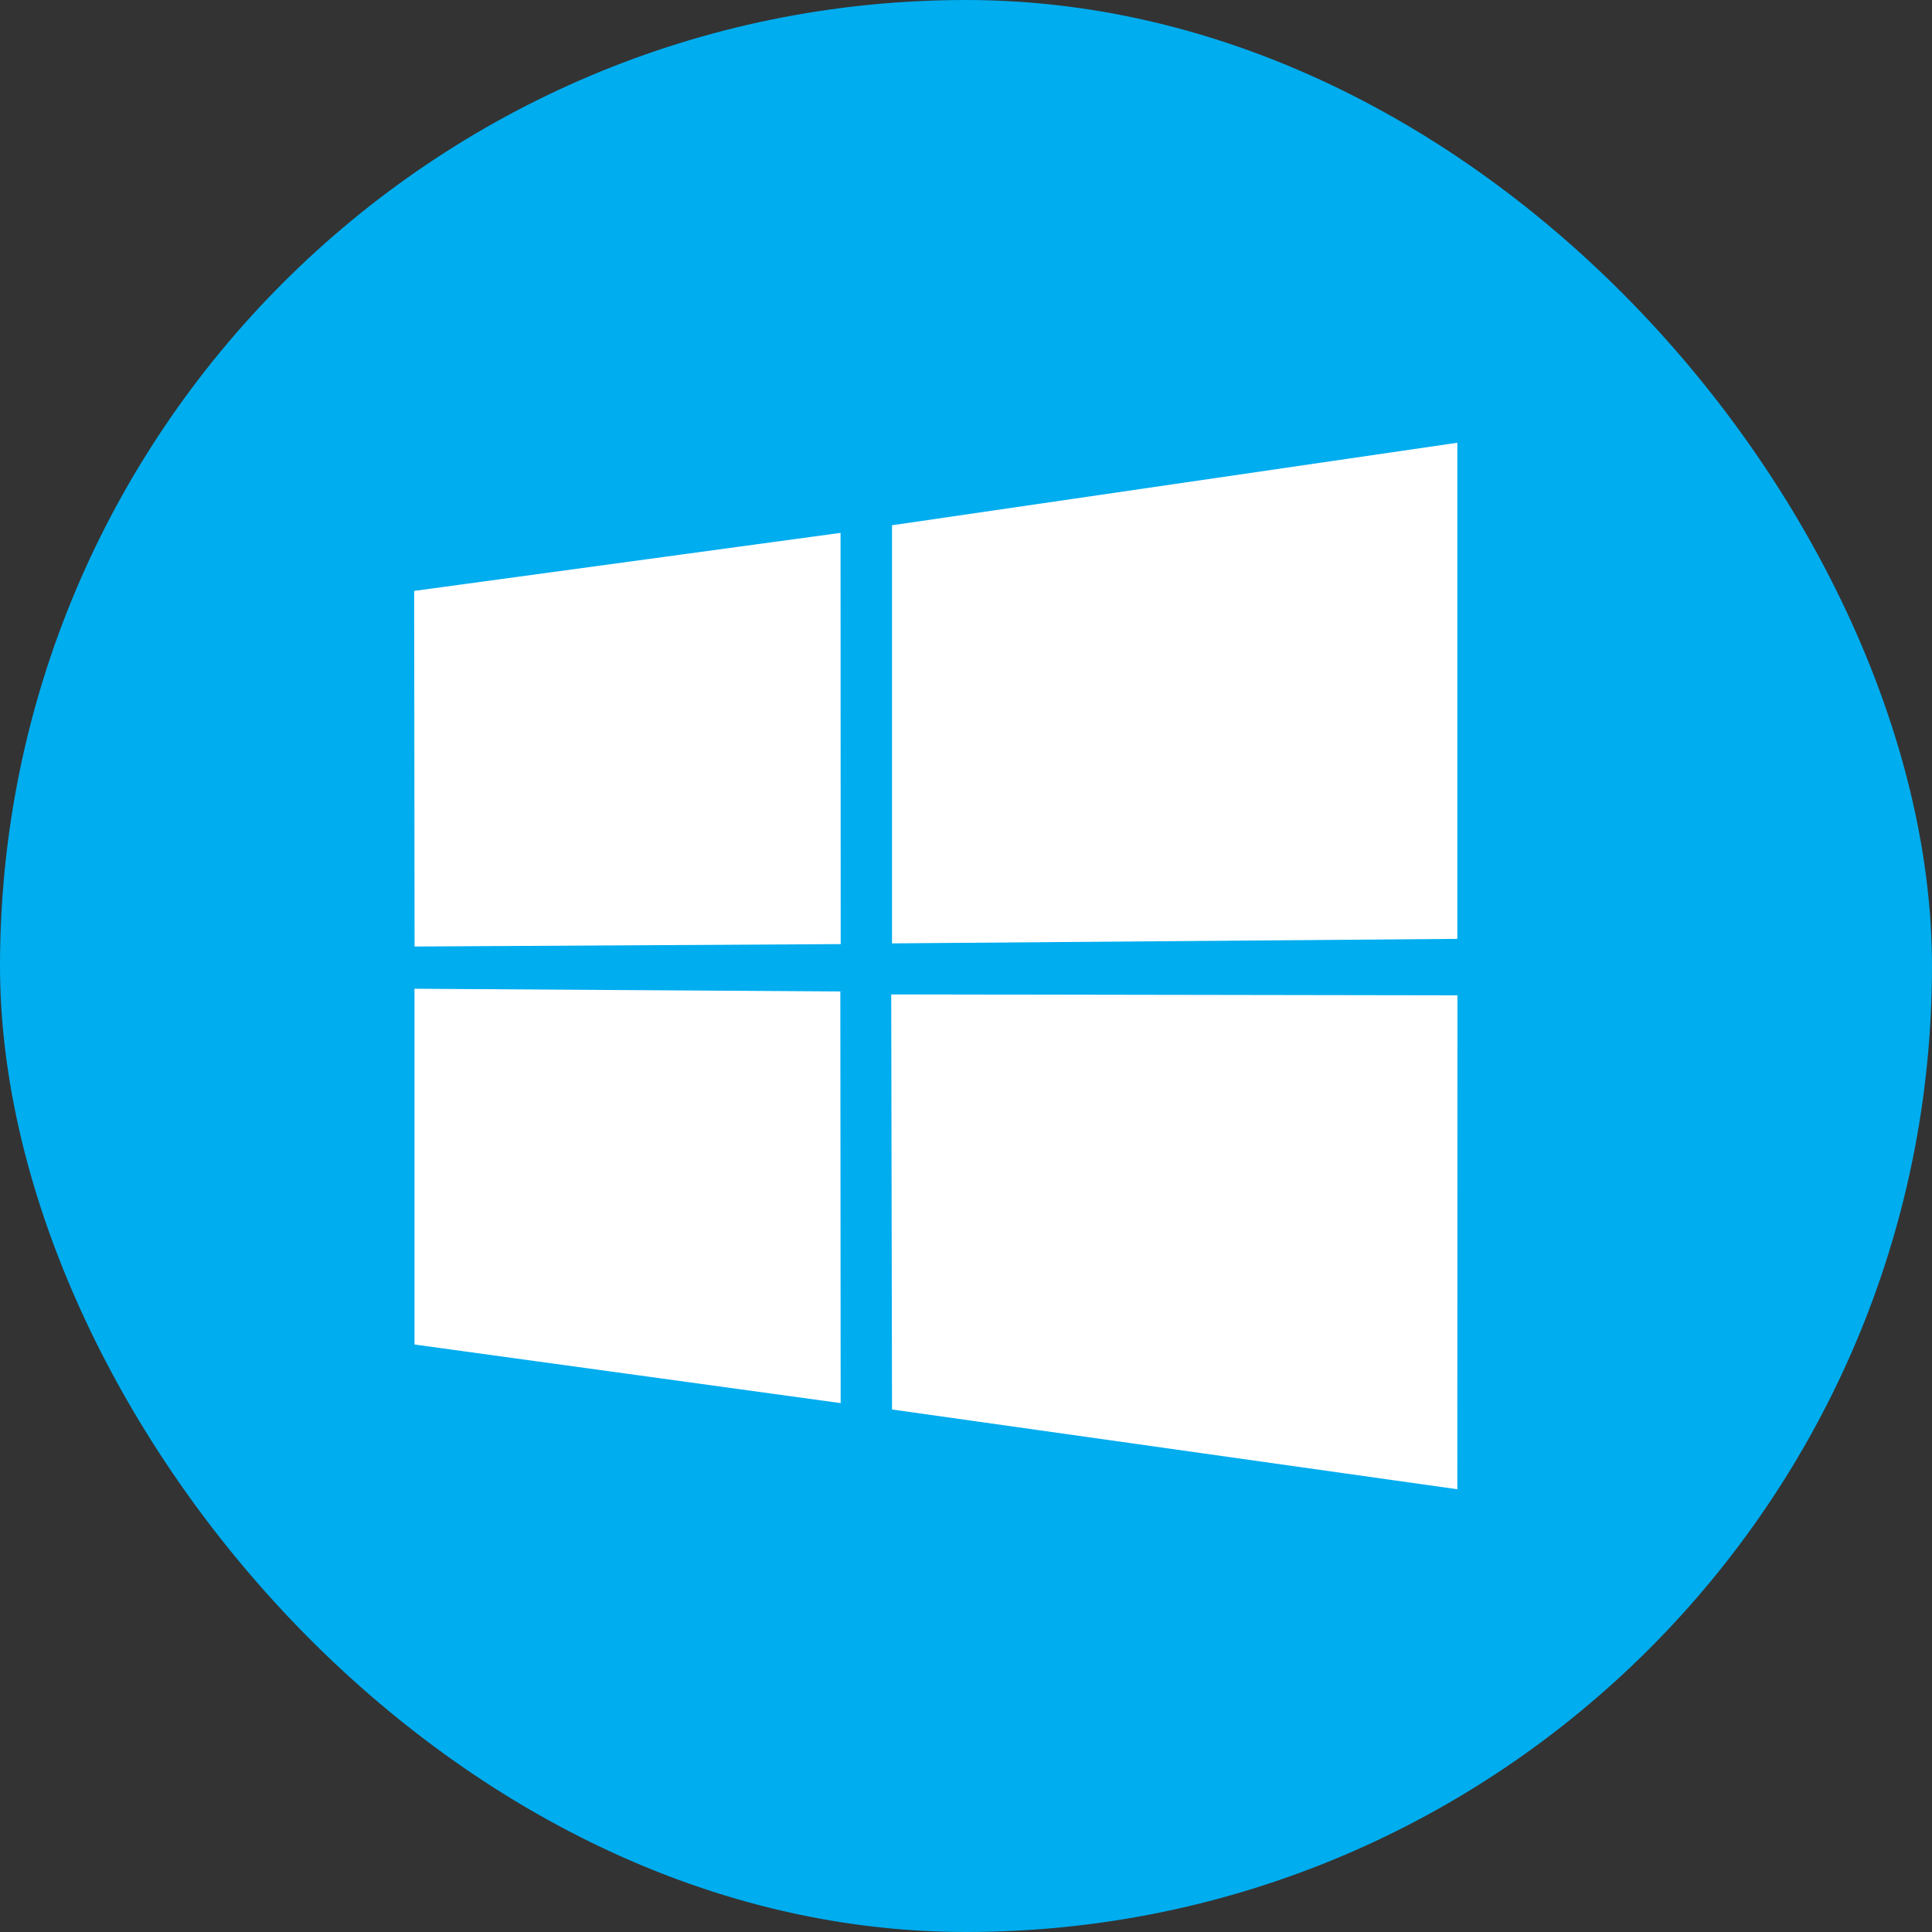
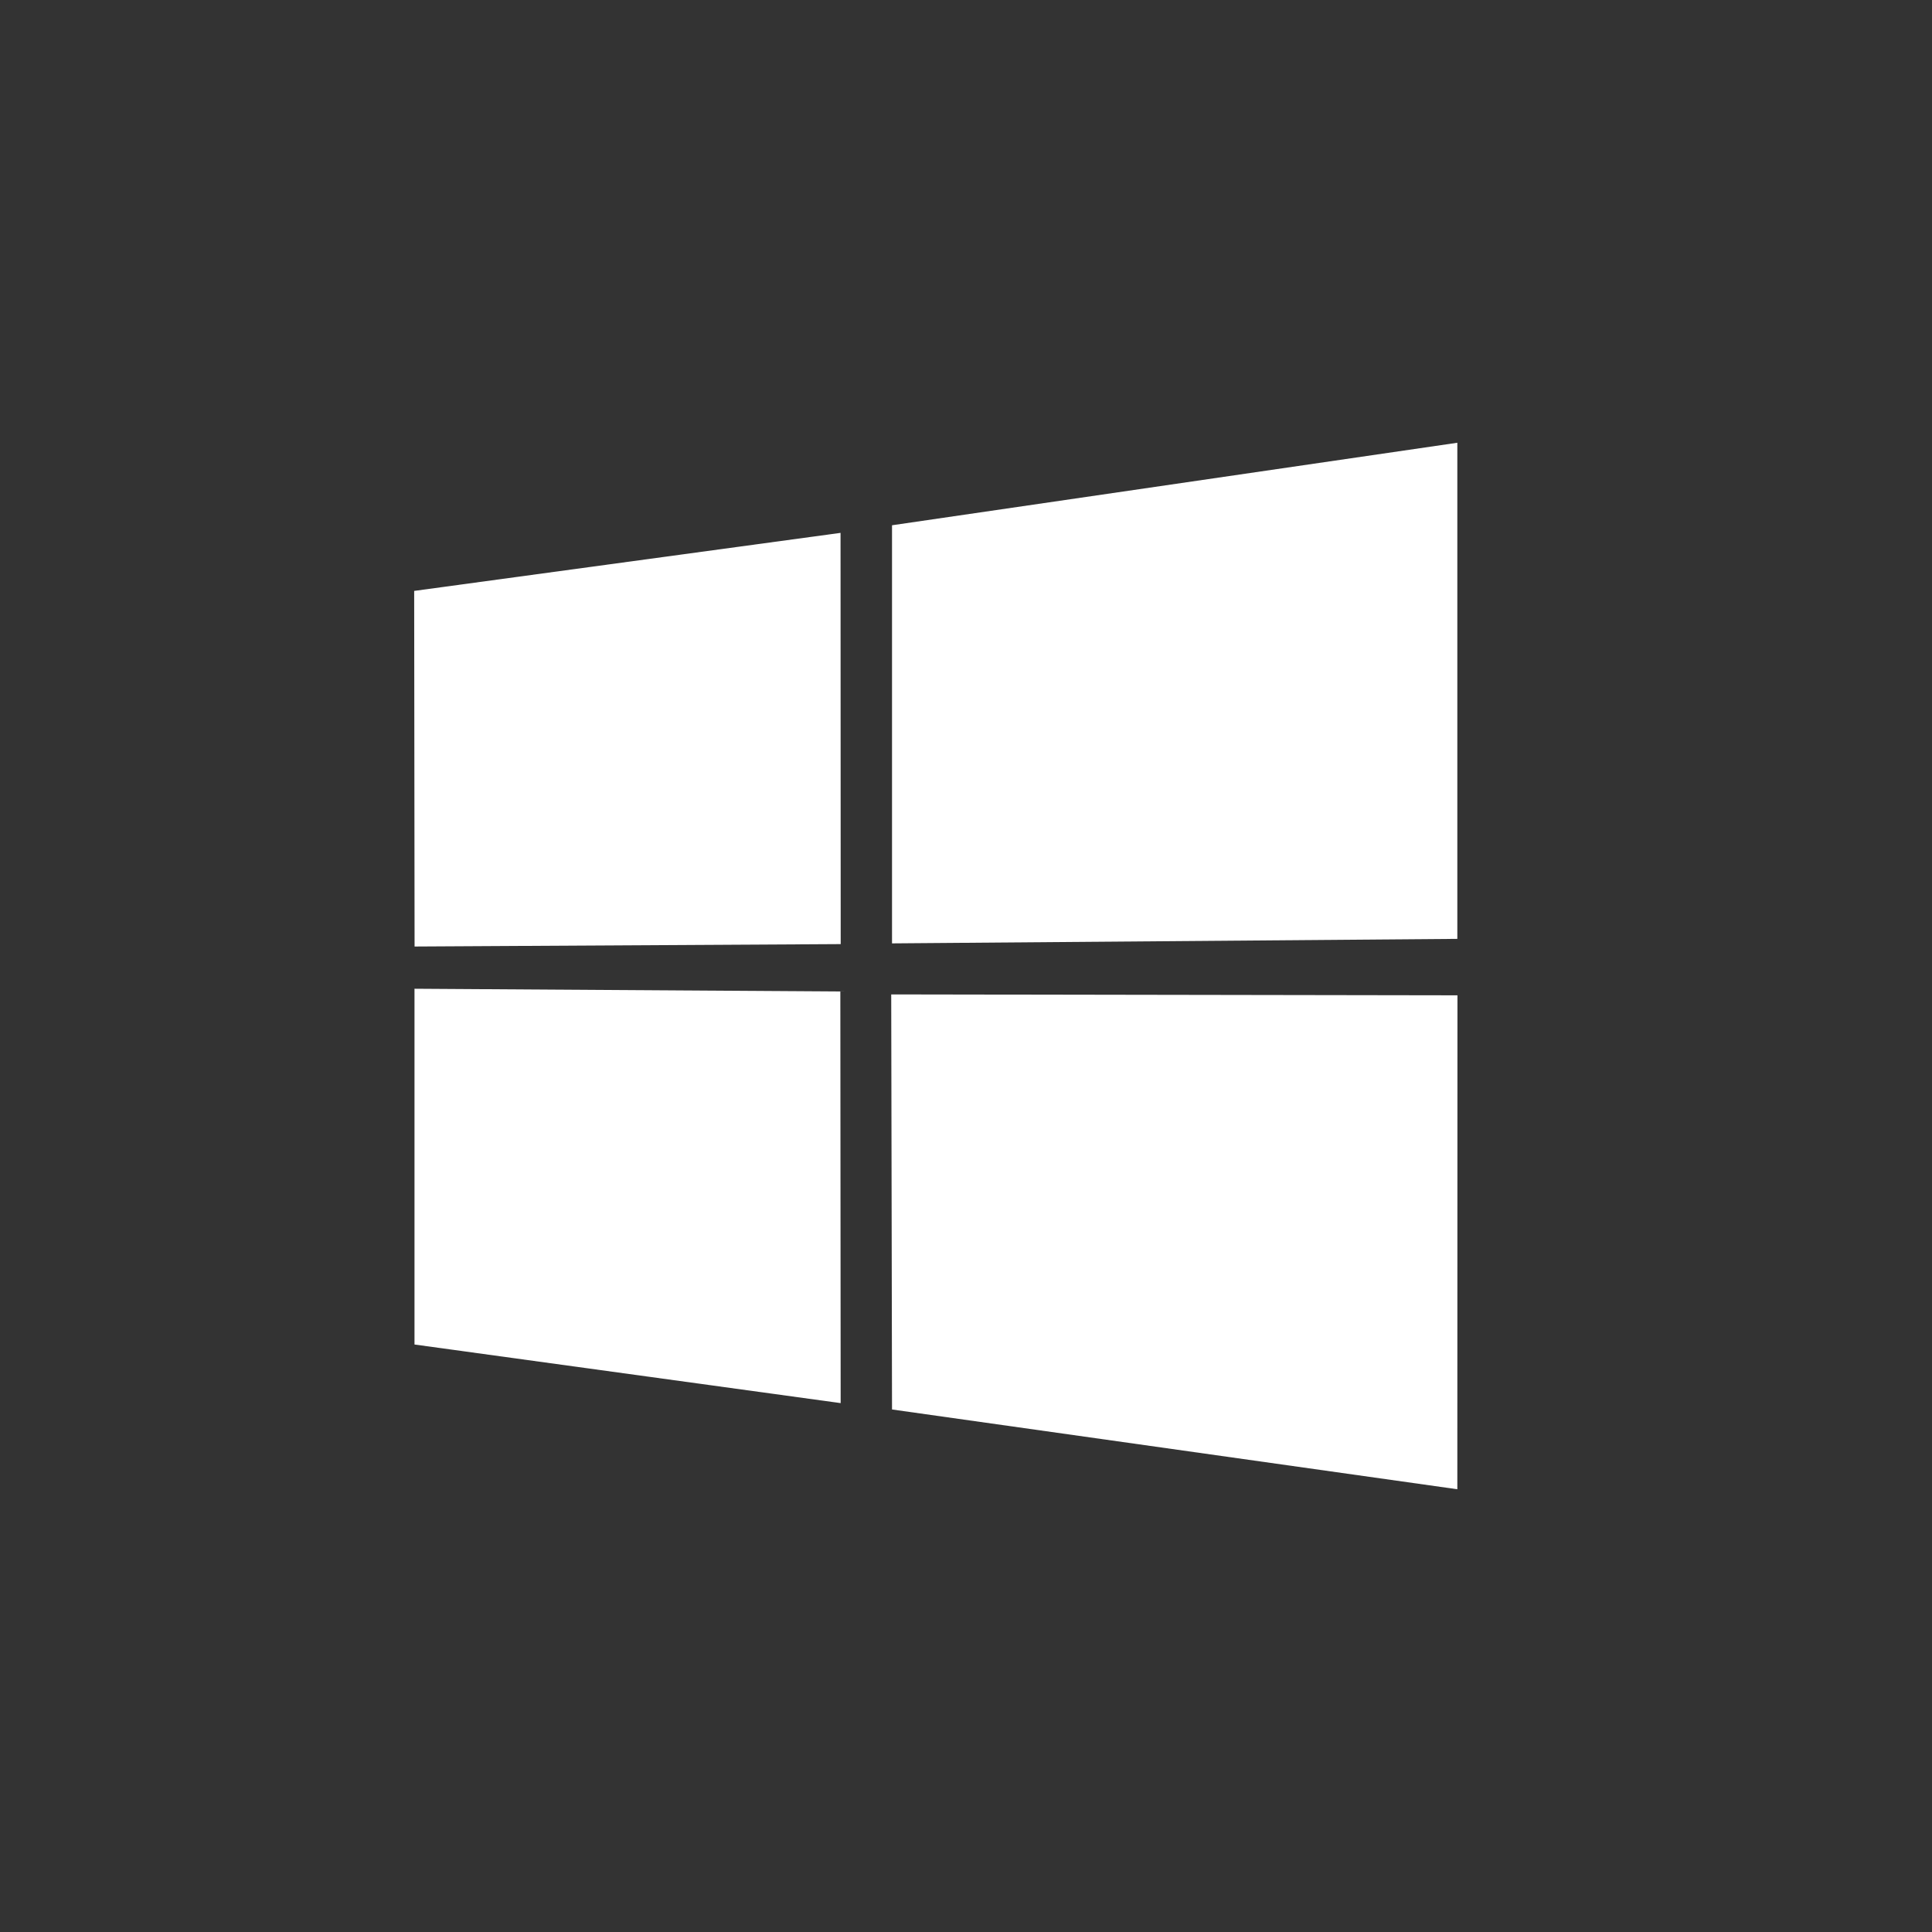
<svg xmlns="http://www.w3.org/2000/svg" width="48" height="48" viewBox="0 0 48 48" fill="none">
  <rect x="0" y="0" width="48" height="48" fill="#333333" stroke="none" />
-   <rect width="48" height="48" rx="24" fill="#00ADEF" />
  <path d="M10.29 14.681L20.883 13.239L20.887 23.456L10.3 23.516L10.29 14.681ZM20.878 24.633L20.886 34.86L10.298 33.404L10.298 24.565L20.878 24.633ZM22.162 13.05L36.207 11V23.326L22.162 23.438V13.05ZM36.21 24.729L36.207 37L22.162 35.018L22.142 24.706L36.21 24.729Z" fill="white" />
</svg>